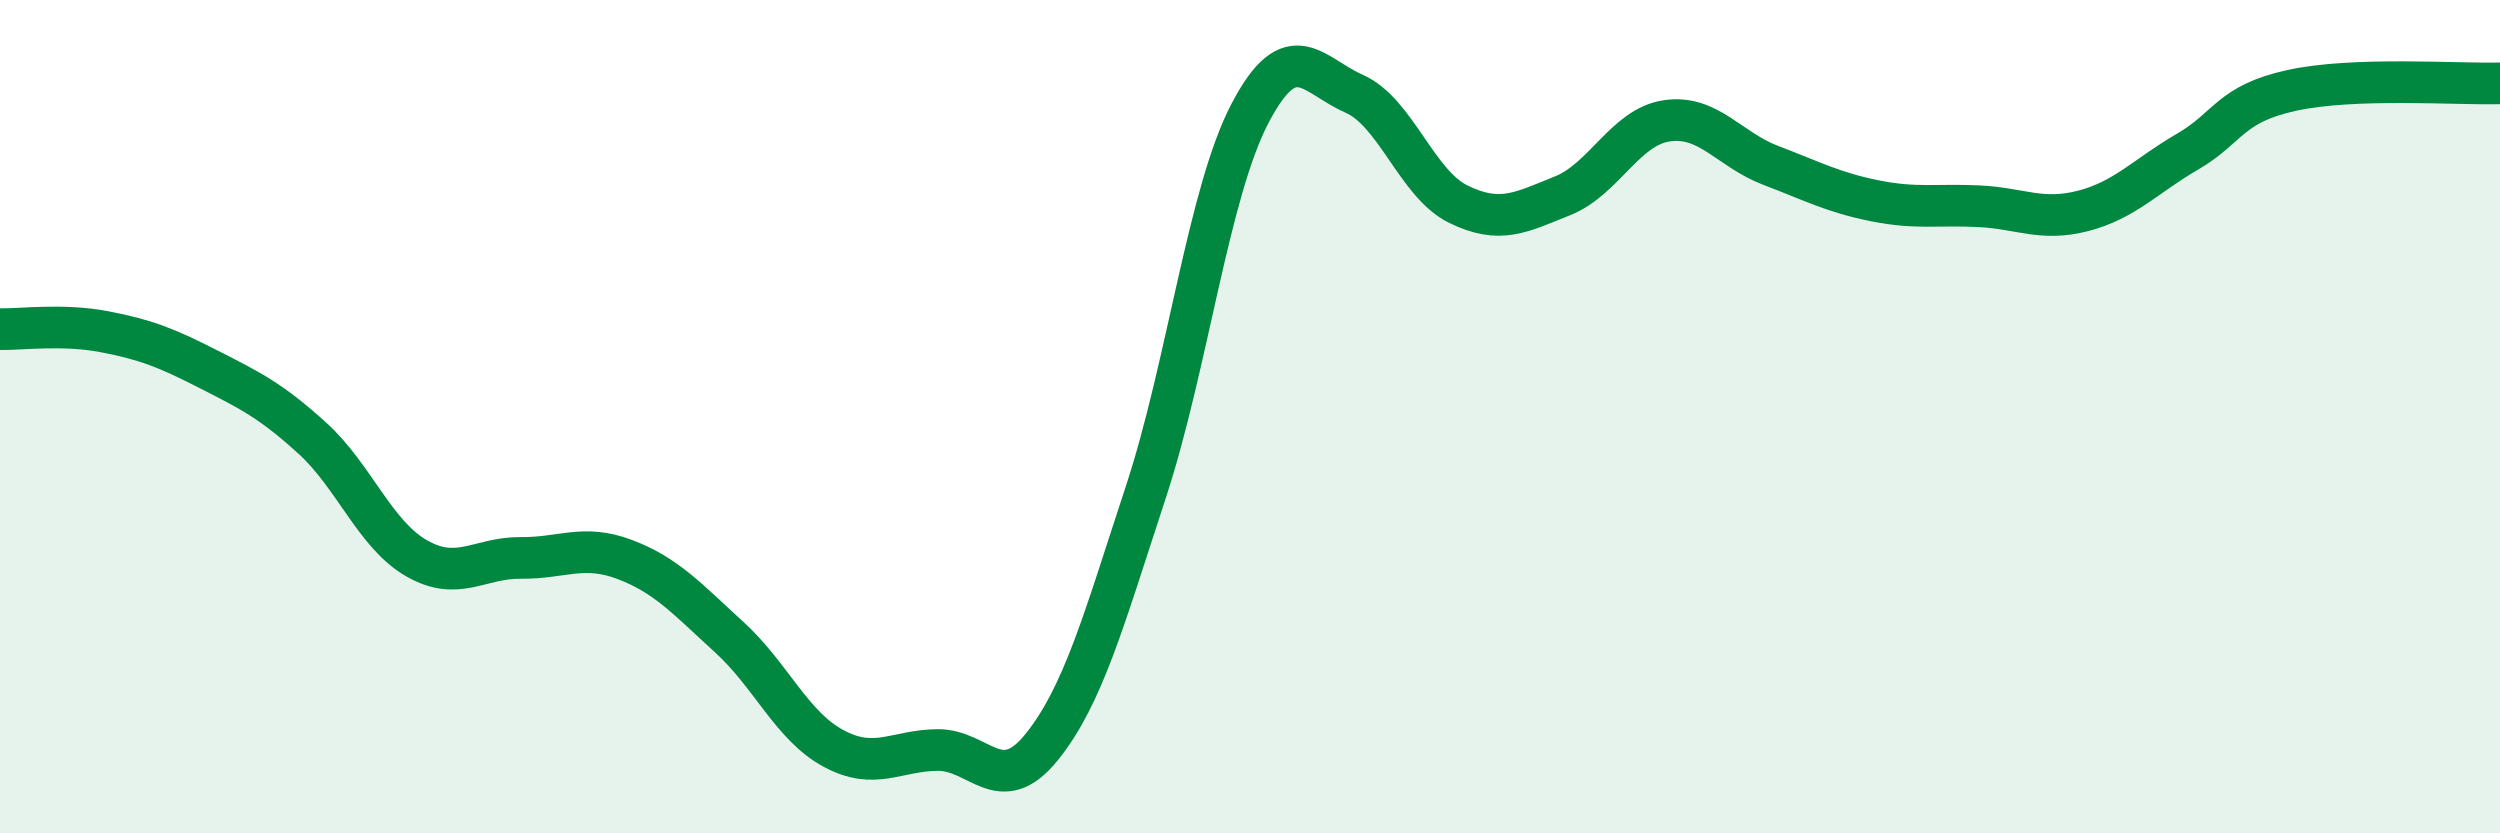
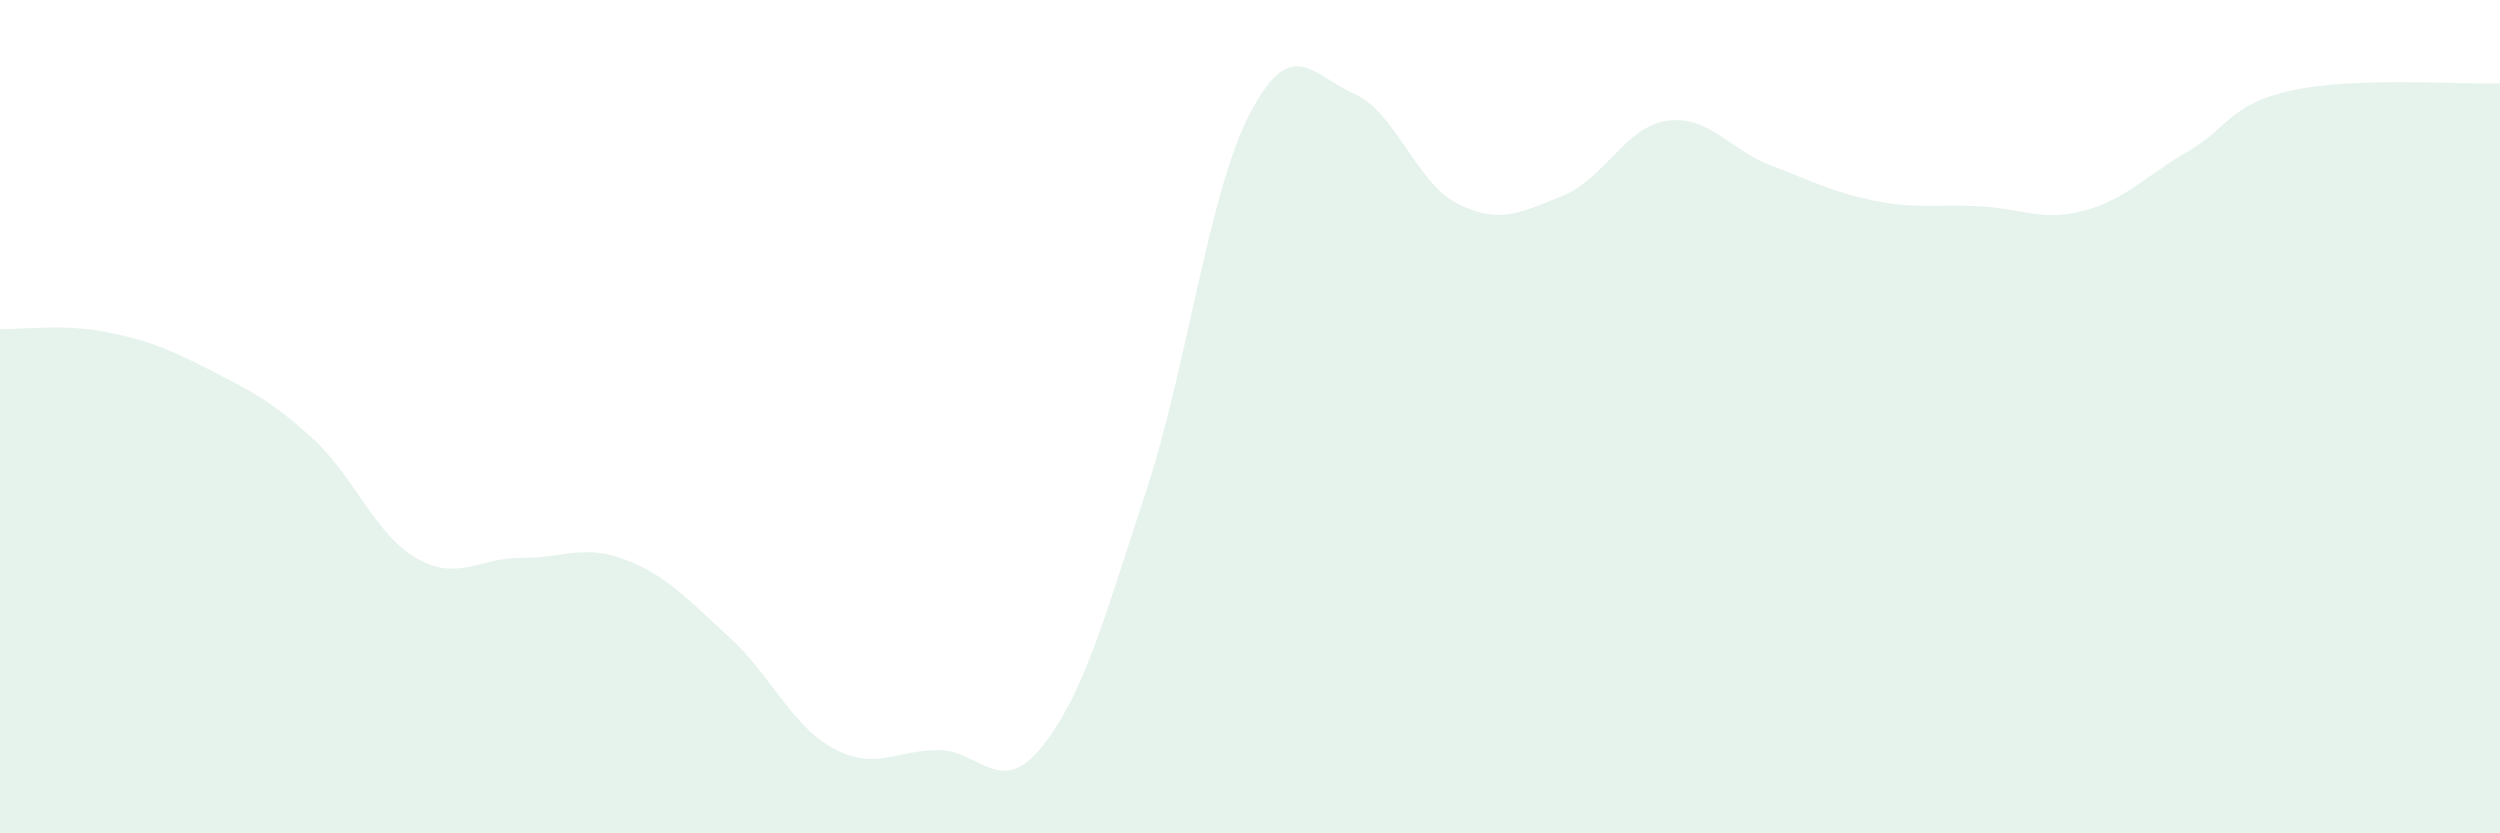
<svg xmlns="http://www.w3.org/2000/svg" width="60" height="20" viewBox="0 0 60 20">
  <path d="M 0,7.9 C 0.5,7.91 1.5,7.77 2.5,7.96 C 3.5,8.15 4,8.35 5,8.86 C 6,9.37 6.5,9.61 7.5,10.52 C 8.5,11.43 9,12.83 10,13.4 C 11,13.97 11.5,13.38 12.5,13.39 C 13.5,13.4 14,13.05 15,13.43 C 16,13.81 16.5,14.38 17.5,15.29 C 18.5,16.2 19,17.42 20,17.96 C 21,18.5 21.5,18.01 22.5,18 C 23.5,17.99 24,19.17 25,17.93 C 26,16.69 26.5,14.85 27.5,11.81 C 28.5,8.77 29,4.63 30,2.72 C 31,0.81 31.5,1.81 32.5,2.25 C 33.5,2.69 34,4.41 35,4.9 C 36,5.39 36.5,5.1 37.5,4.7 C 38.5,4.3 39,3.05 40,2.9 C 41,2.75 41.5,3.59 42.5,3.97 C 43.5,4.35 44,4.62 45,4.82 C 46,5.02 46.5,4.9 47.5,4.95 C 48.5,5 49,5.32 50,5.06 C 51,4.8 51.5,4.22 52.5,3.64 C 53.5,3.06 53.5,2.5 55,2.17 C 56.5,1.84 59,2.03 60,2L60 20L0 20Z" fill="#008740" opacity="0.1" stroke-linecap="round" stroke-linejoin="round" />
-   <path d="M 0,7.9 C 0.5,7.91 1.5,7.77 2.5,7.96 C 3.5,8.15 4,8.35 5,8.86 C 6,9.37 6.5,9.61 7.5,10.52 C 8.5,11.43 9,12.83 10,13.4 C 11,13.97 11.5,13.38 12.5,13.39 C 13.5,13.4 14,13.05 15,13.43 C 16,13.81 16.5,14.38 17.5,15.29 C 18.5,16.2 19,17.42 20,17.96 C 21,18.5 21.5,18.01 22.5,18 C 23.5,17.99 24,19.17 25,17.93 C 26,16.69 26.5,14.85 27.5,11.81 C 28.5,8.77 29,4.63 30,2.72 C 31,0.81 31.5,1.81 32.5,2.25 C 33.5,2.69 34,4.41 35,4.9 C 36,5.39 36.5,5.1 37.5,4.7 C 38.5,4.3 39,3.05 40,2.9 C 41,2.75 41.5,3.59 42.5,3.97 C 43.5,4.35 44,4.62 45,4.82 C 46,5.02 46.5,4.9 47.5,4.95 C 48.5,5 49,5.32 50,5.06 C 51,4.8 51.5,4.22 52.5,3.64 C 53.5,3.06 53.5,2.5 55,2.17 C 56.5,1.84 59,2.03 60,2" stroke="#008740" stroke-width="1" fill="none" stroke-linecap="round" stroke-linejoin="round" />
</svg>